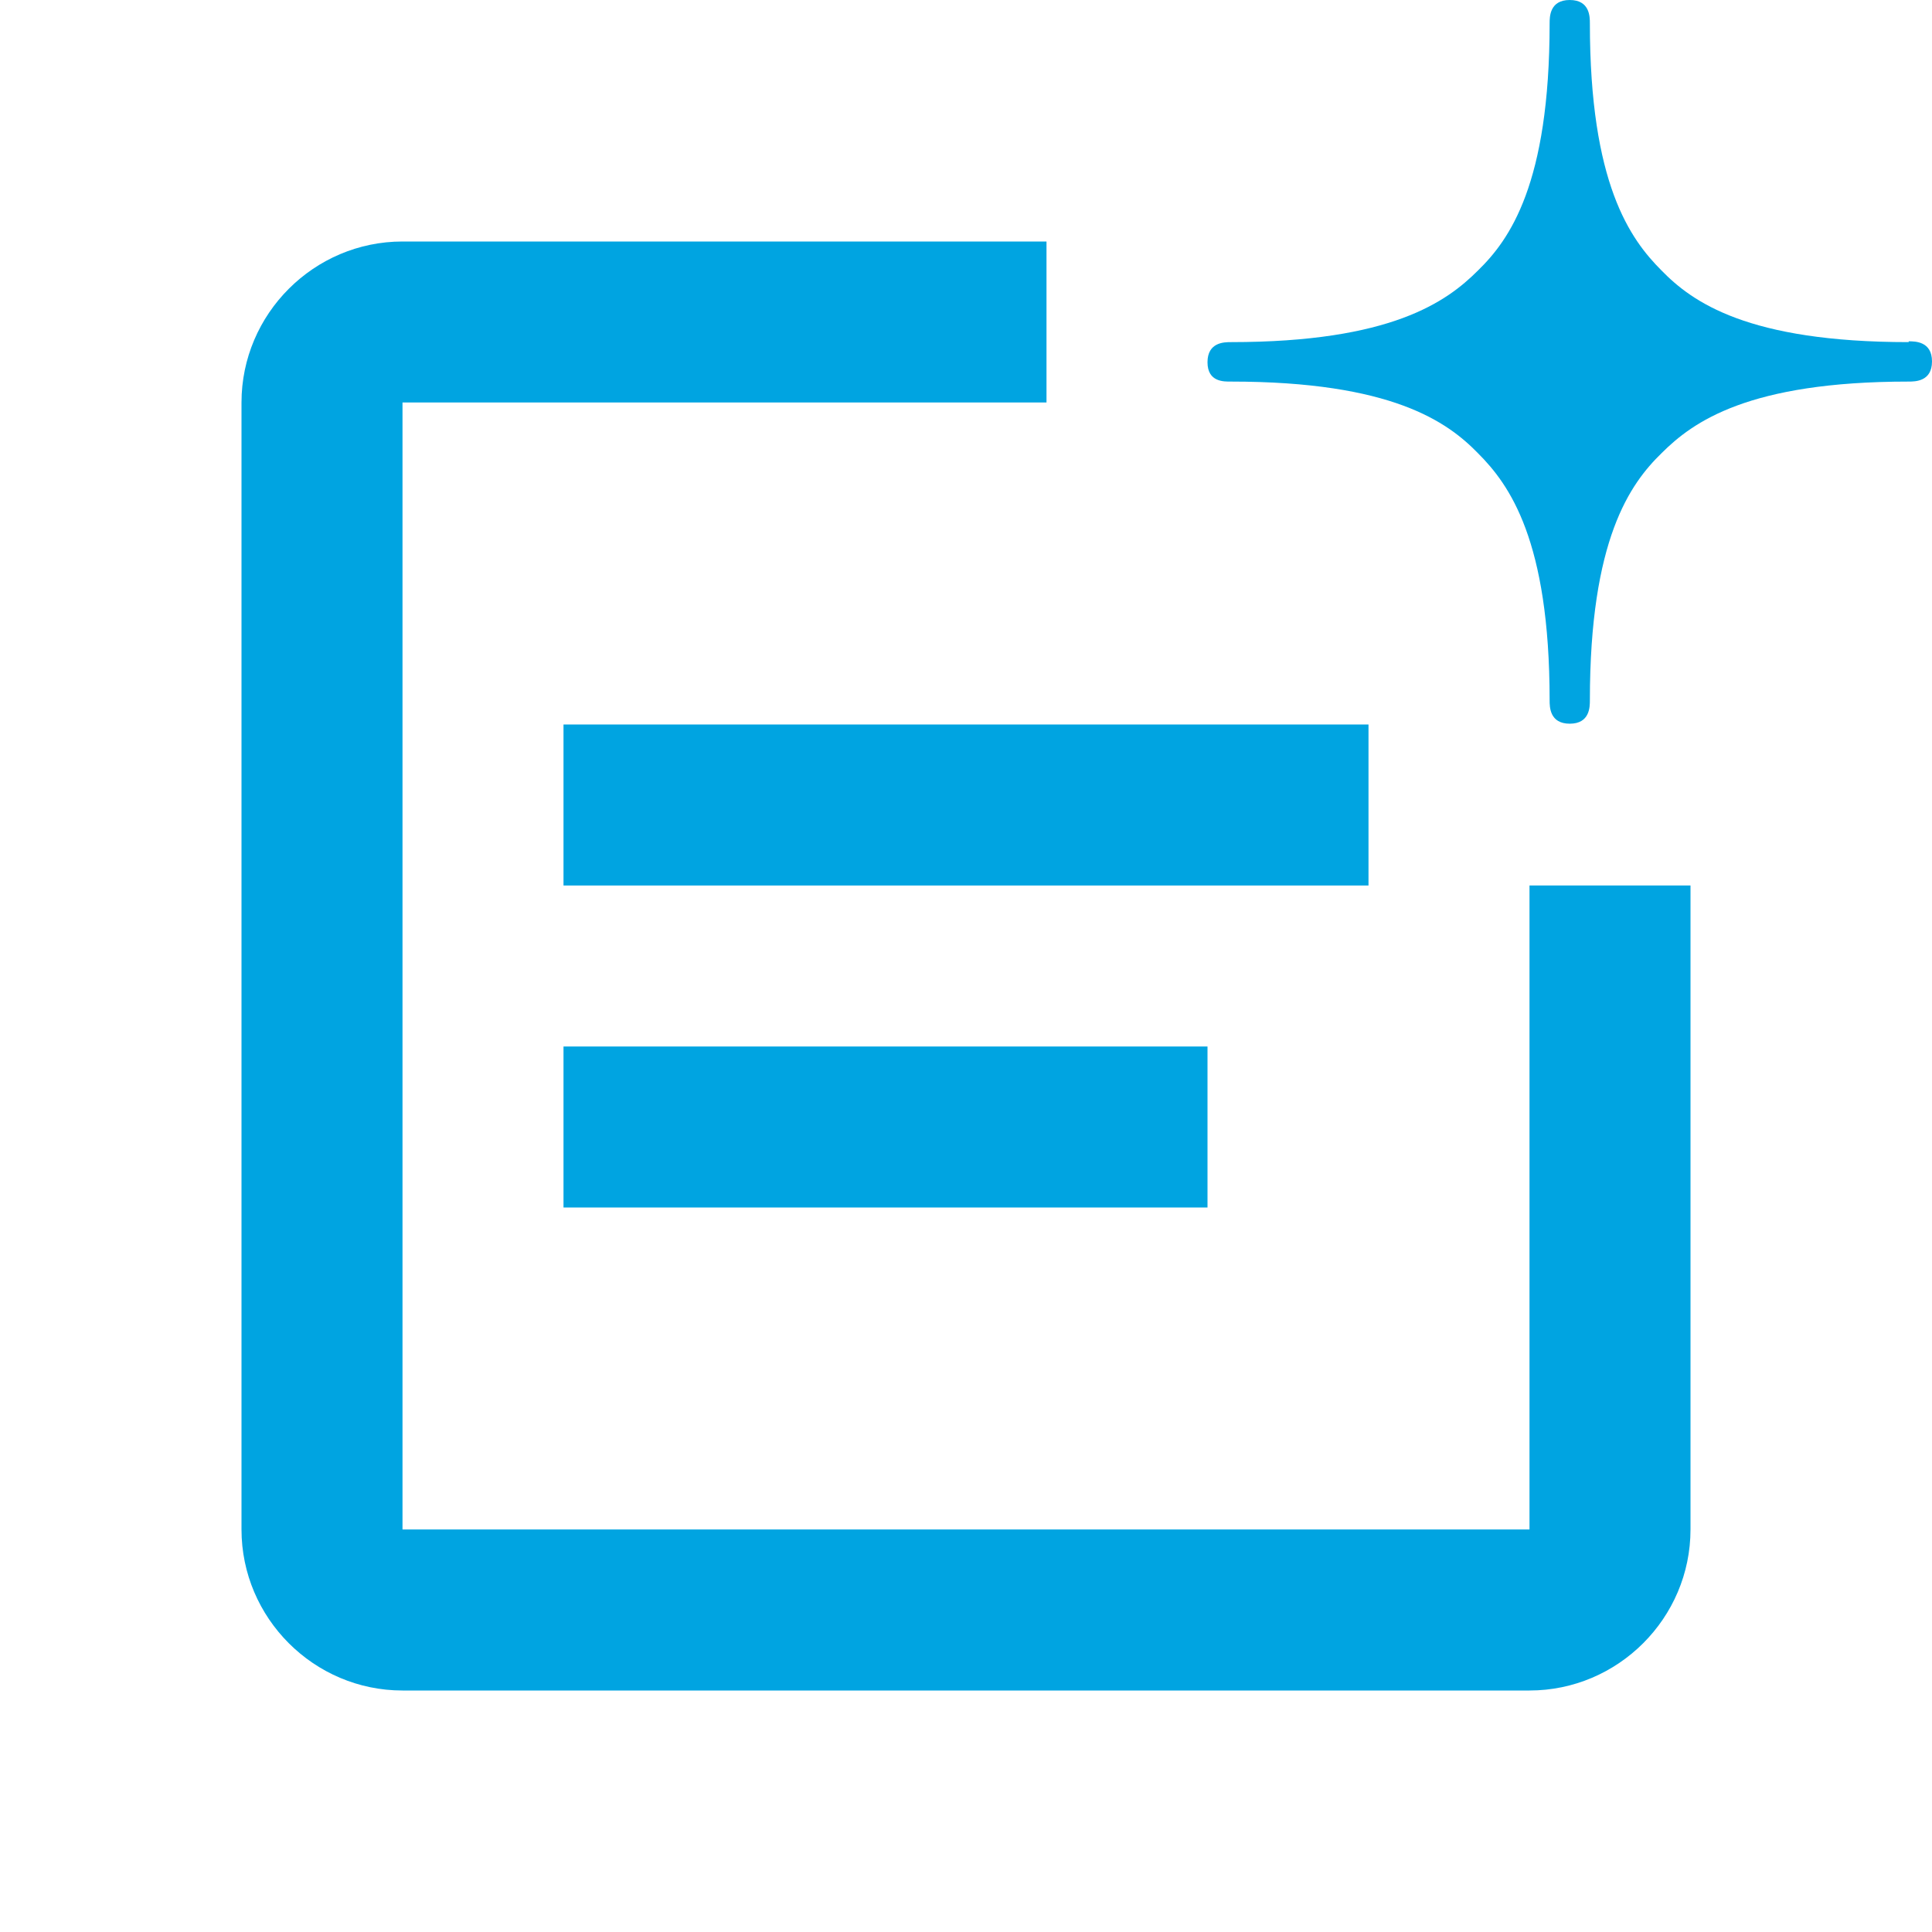
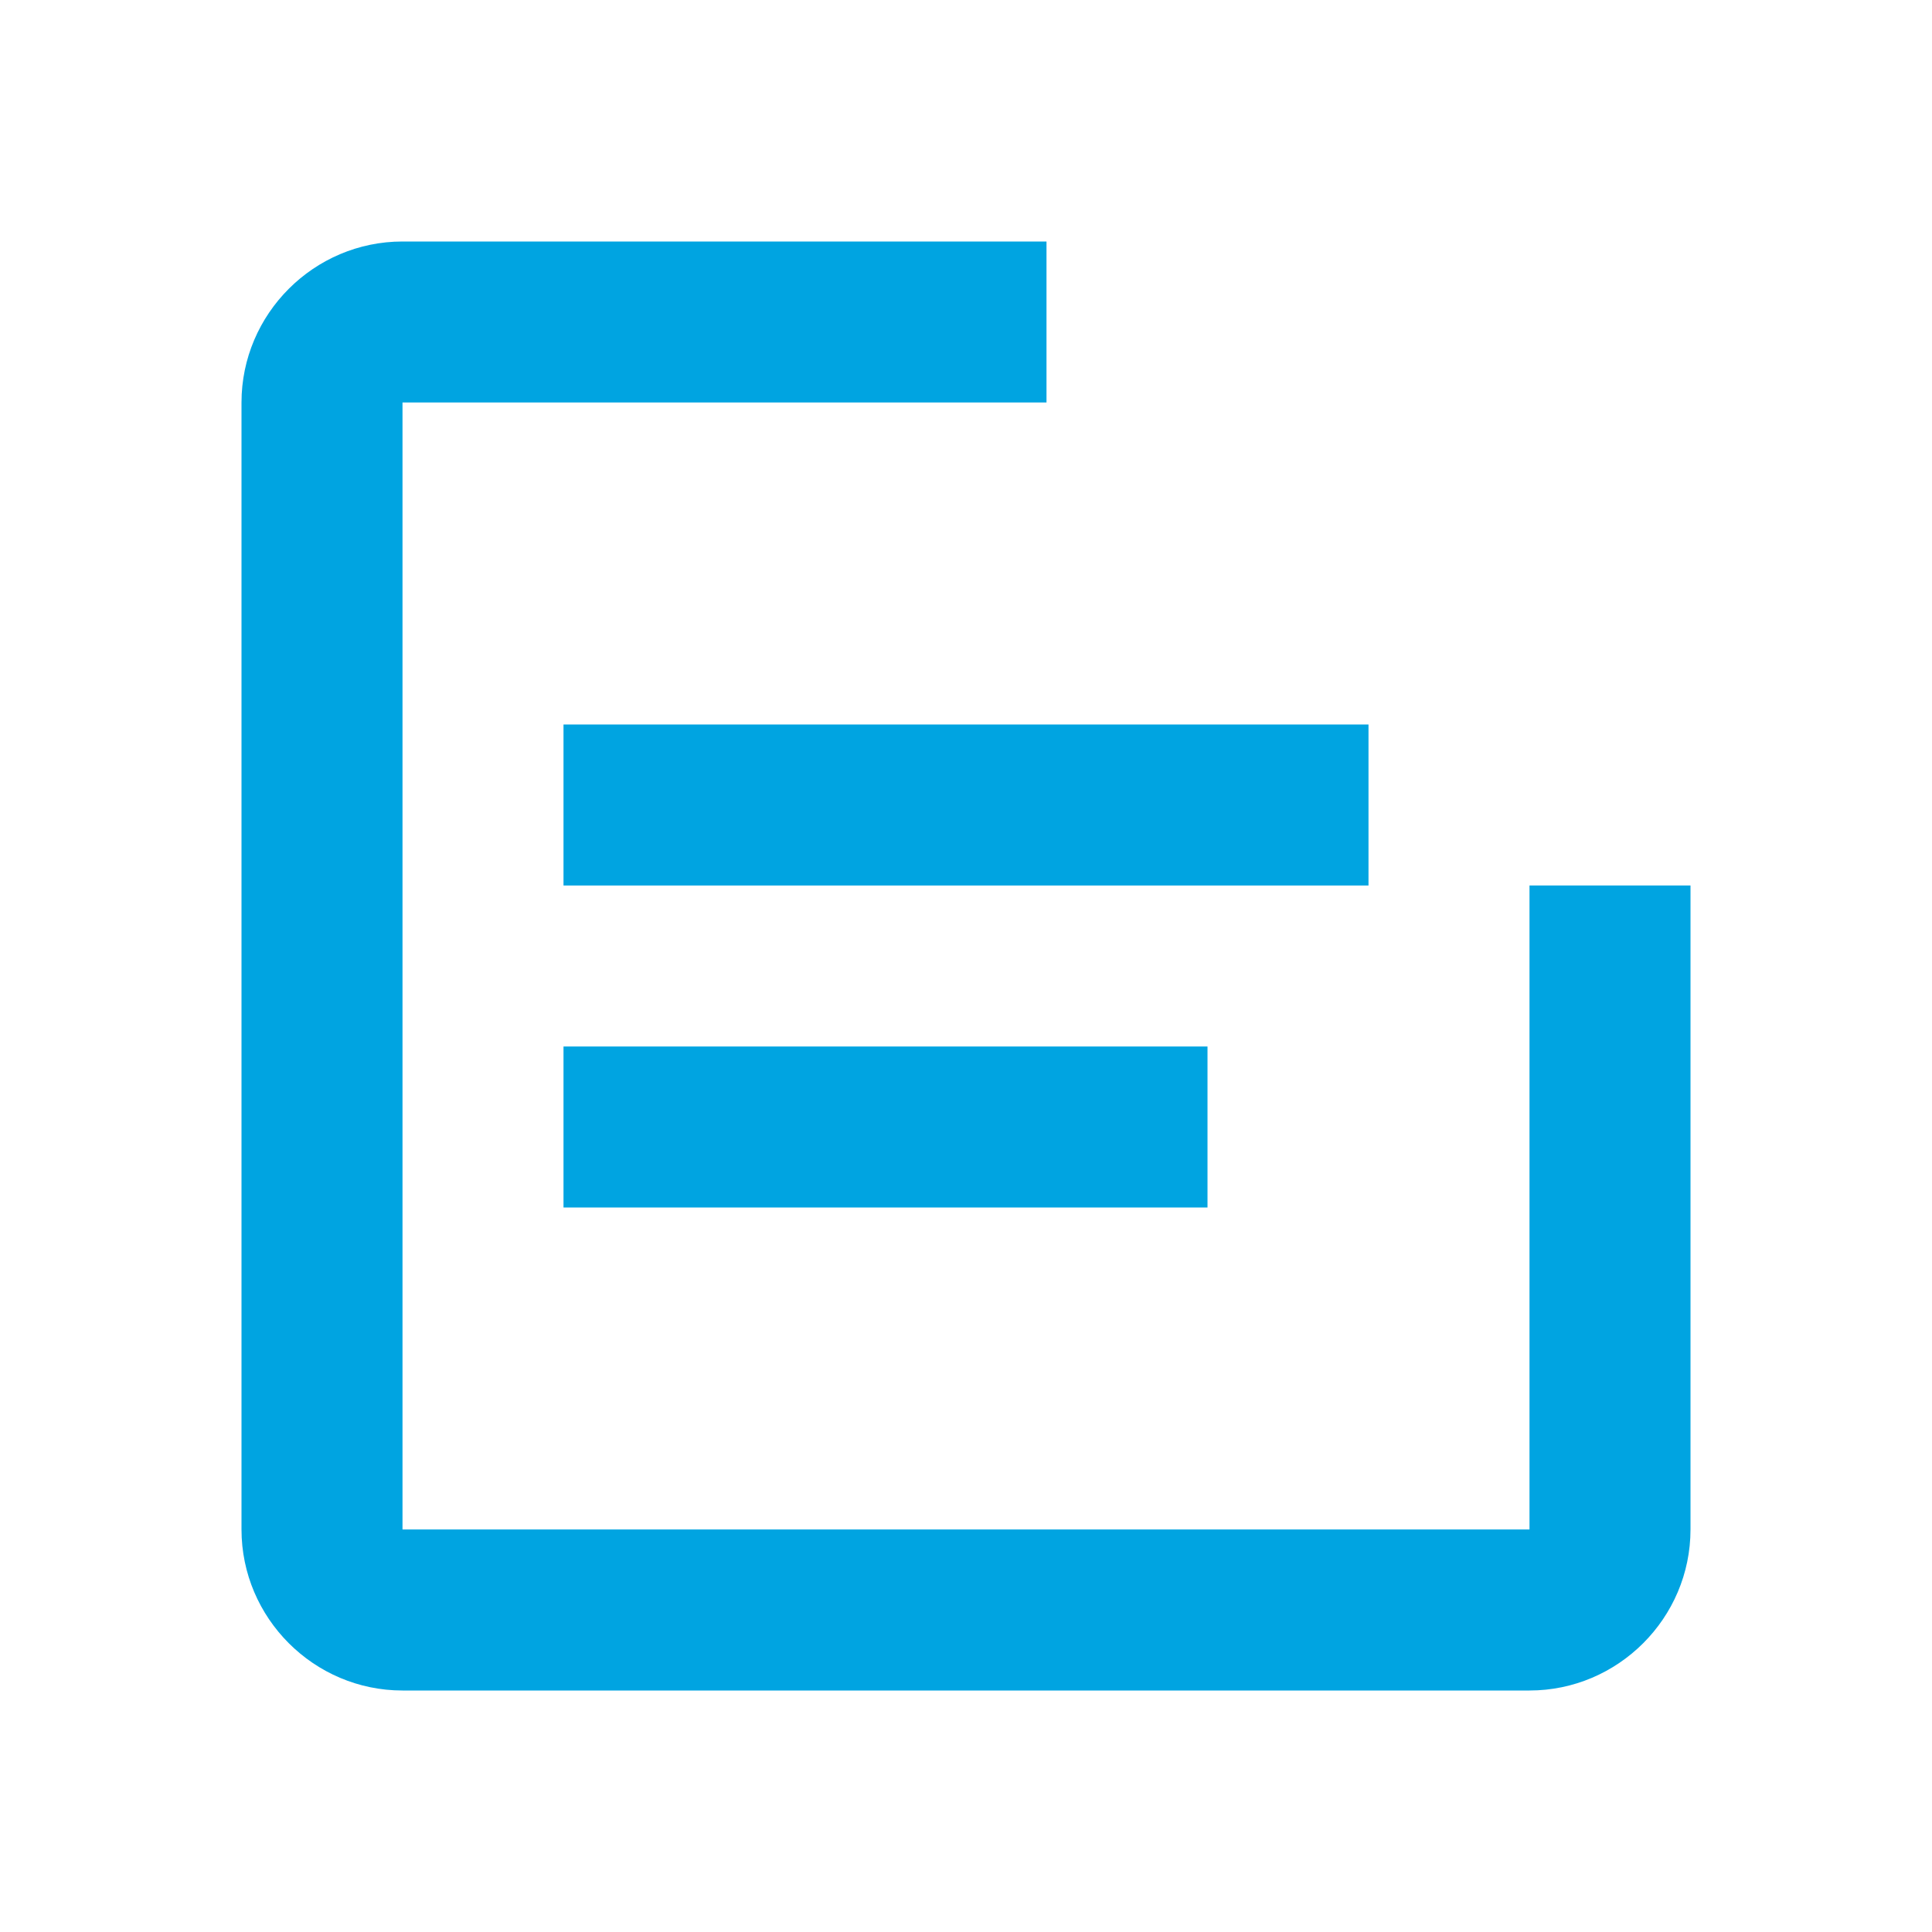
<svg xmlns="http://www.w3.org/2000/svg" id="decobox" fill="#00a4e1" width="24" height="24" viewBox="0 0 24 24" aria-hidden="true" focusable="false">
  <path class="color" d="M19,21H5c-1.1,0-2-.9-2-2V5c0-1.1,.9-2,2-2H13v2H5v14h14V11h2v8c0,1.1-.9,2-2,2Z" />
  <polygon class="color" points="17 9 7 9 7 11 17 11 17 9 17 9" />
  <polygon class="color" points="15 13 7 13 7 15 15 15 15 13 15 13" />
-   <path class="color" d="M23.71,4.25c-2,0-2.69-.5-3.07-.89-.39-.39-.89-1.08-.89-3.07,0-.08,0-.29-.25-.29s-.25,.21-.25,.29c0,2-.5,2.69-.89,3.07-.39,.39-1.08,.89-3.07,.89-.08,0-.29,0-.29,.25s.21,.24,.29,.24c2,0,2.69,.5,3.07,.89,.39,.39,.89,1.08,.89,3.07,0,.08,0,.29,.25,.29s.25-.21,.25-.29c0-2,.5-2.69,.89-3.07,.39-.39,1.08-.89,3.07-.89,.08,0,.29,0,.29-.25s-.21-.25-.29-.25Z" />
</svg>